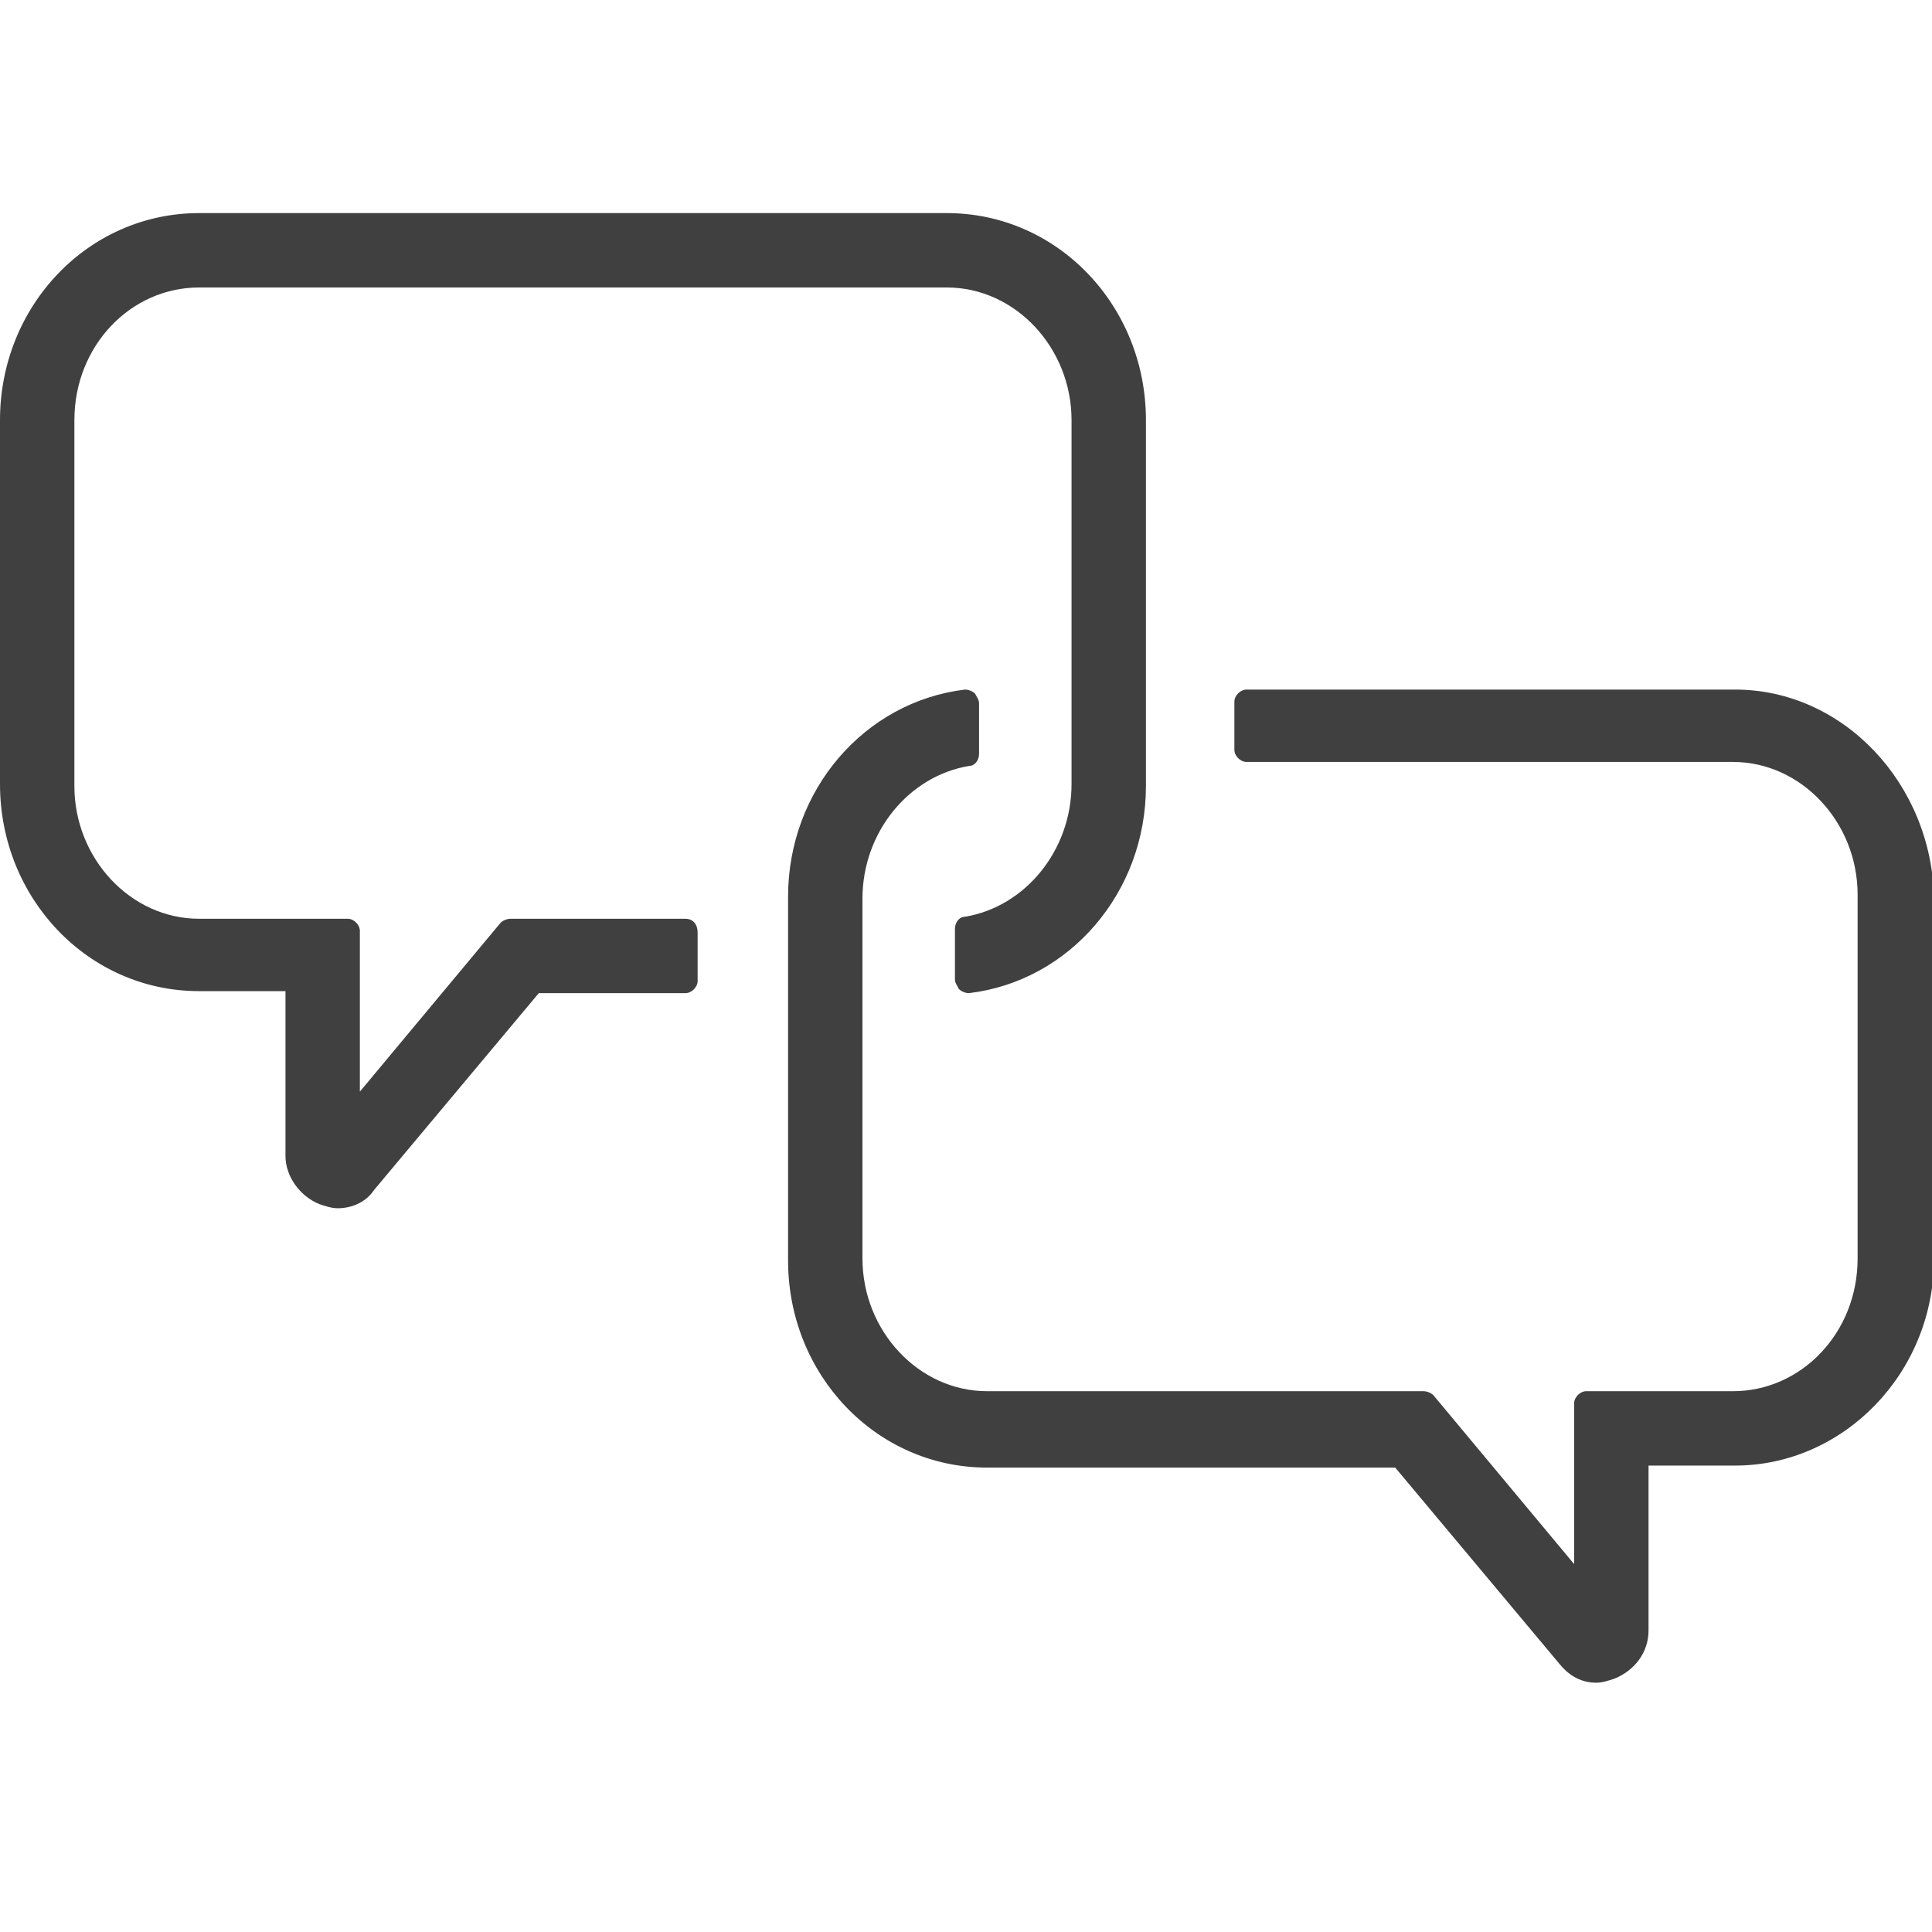
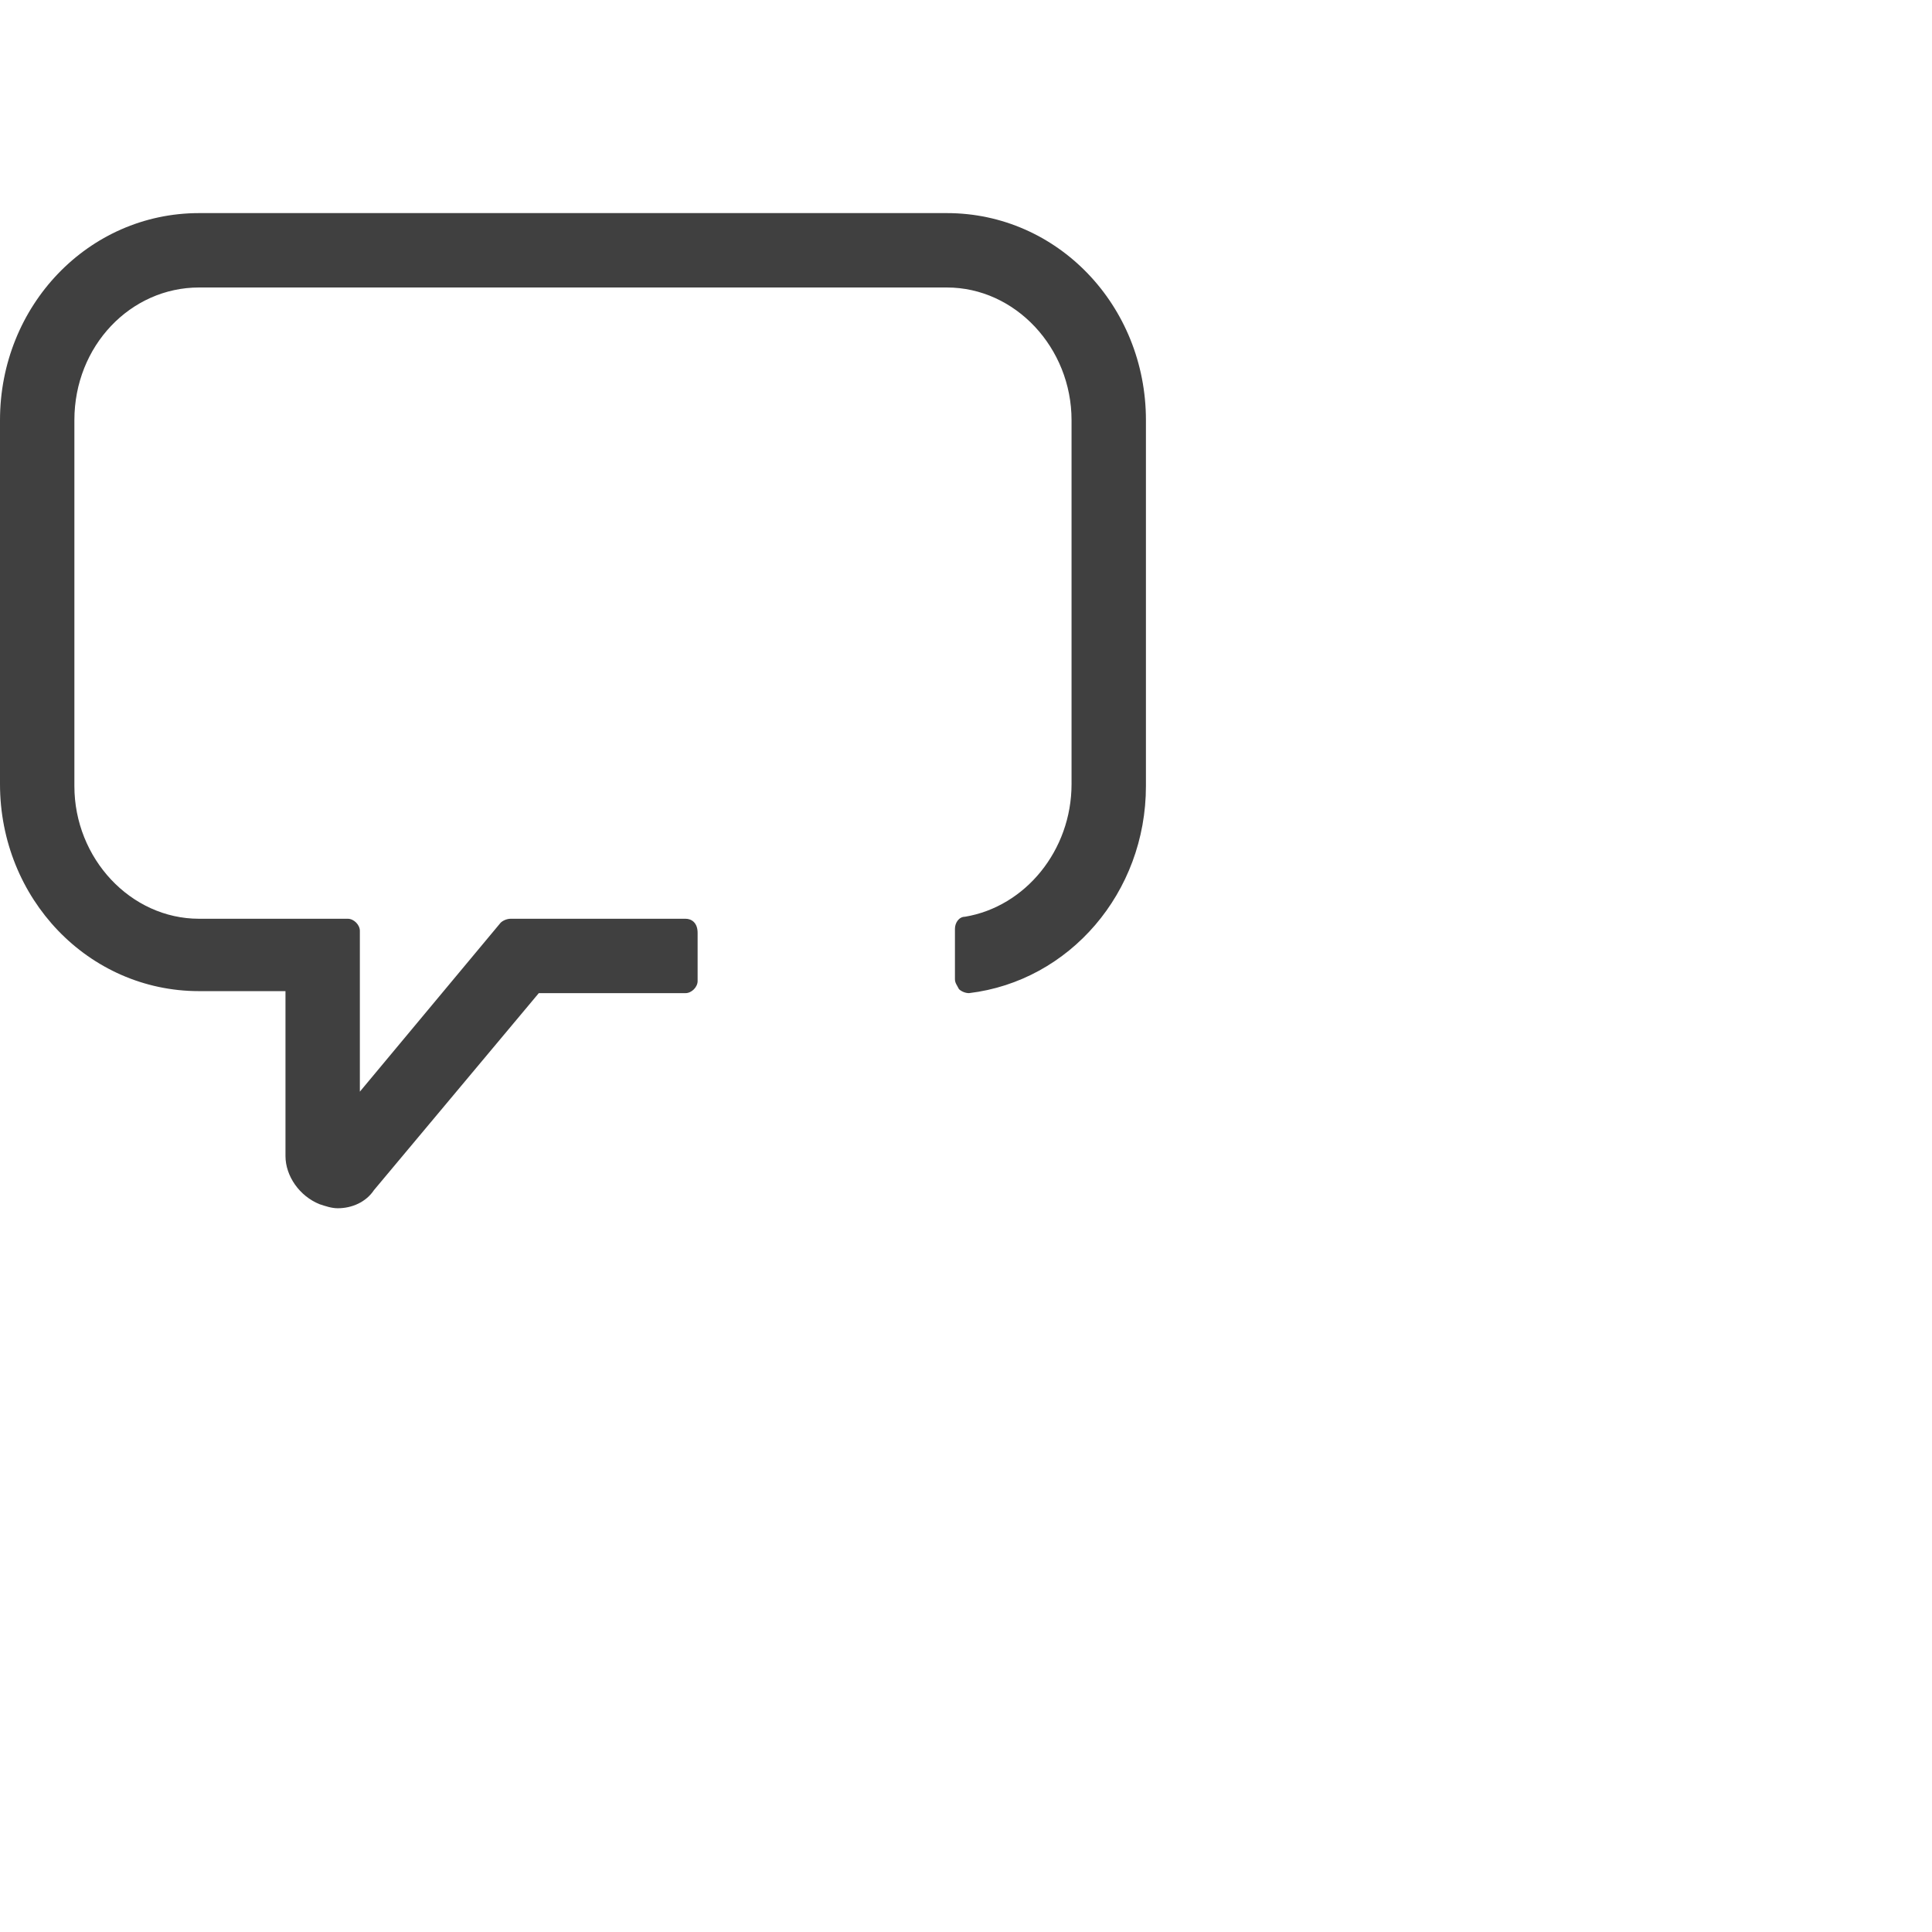
<svg xmlns="http://www.w3.org/2000/svg" version="1.1" id="Layer_1" x="0" y="0" viewBox="0 0 96.1 96.1" xml:space="preserve">
  <style>.st0{fill:#404040}</style>
  <path class="st0" d="M34.1 45.7h-8.7c-.2 0-.4.1-.5.2l-7 8.4v-8c0-.3-.3-.6-.6-.6H9.9c-3.4 0-6.2-3-6.2-6.6V20.9c0-3.7 2.8-6.6 6.2-6.6h37.2c3.4 0 6.2 3 6.2 6.6V39c0 3.3-2.3 6.1-5.3 6.6-.3 0-.5.3-.5.6v2.5c0 .2.1.3.2.5.1.1.3.2.5.2 5-.6 8.8-5 8.8-10.3V20.9c0-5.7-4.4-10.3-9.9-10.3H9.9C4.4 10.6 0 15.2 0 20.9V39c0 5.7 4.4 10.3 9.9 10.3h4.3v8.2c0 1 .7 2 1.7 2.4.3.1.6.2.9.2.7 0 1.4-.3 1.8-.9l8.2-9.8h7.3c.3 0 .6-.3.6-.6v-2.4c0-.5-.3-.7-.6-.7z" />
-   <path class="st0" d="M86.3 34.3H62c-.3 0-.6.3-.6.6v2.4c0 .3.3.6.6.6h24.2c3.4 0 6.2 3 6.2 6.6v18.1c0 3.7-2.8 6.6-6.2 6.6h-7.3c-.3 0-.6.3-.6.6v8l-7-8.4c-.1-.1-.3-.2-.5-.2H49.1c-3.4 0-6.2-3-6.2-6.6V44.7c0-3.3 2.3-6.1 5.3-6.6.3 0 .5-.3.5-.6V35c0-.2-.1-.3-.2-.5-.1-.1-.3-.2-.5-.2-5 .6-8.8 5-8.8 10.3v18.1c0 5.7 4.4 10.3 9.9 10.3h20.3l8.2 9.8c.5.6 1.1.9 1.8.9.3 0 .6-.1.9-.2 1-.4 1.7-1.3 1.7-2.4v-8.2h4.3c5.4 0 9.9-4.6 9.9-10.3V44.7c-.1-5.7-4.5-10.4-9.9-10.4z" />
</svg>